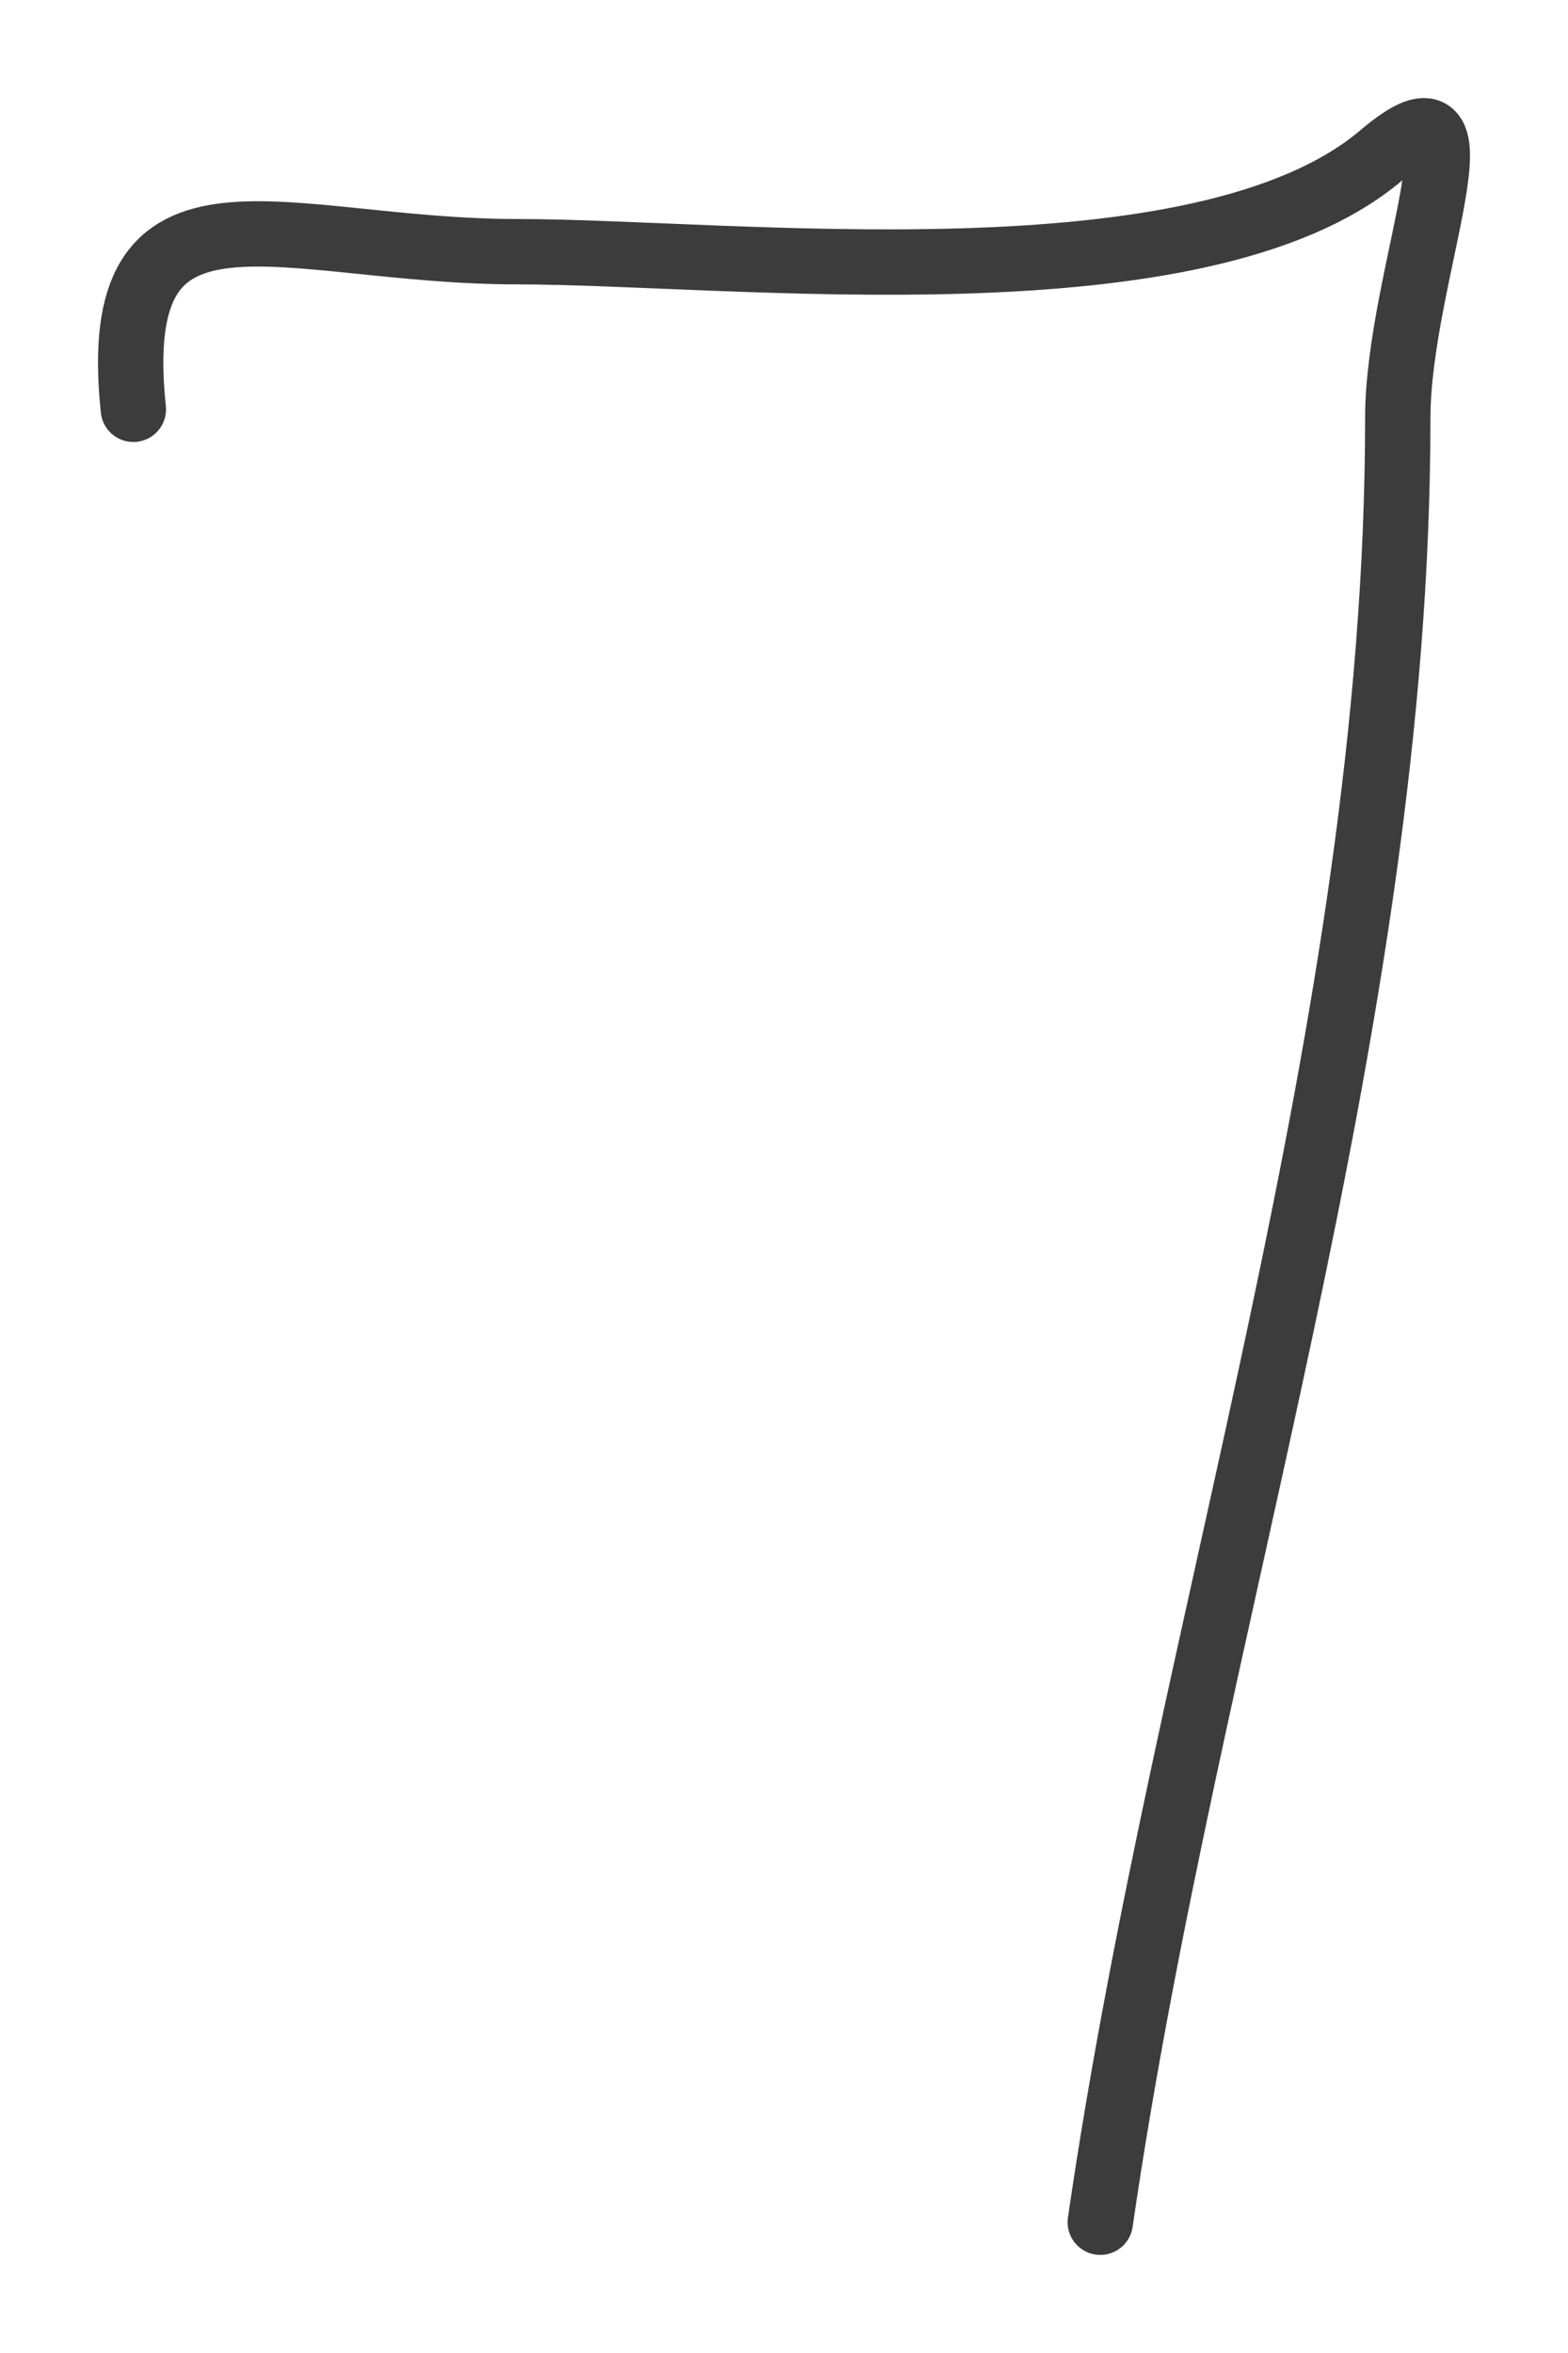
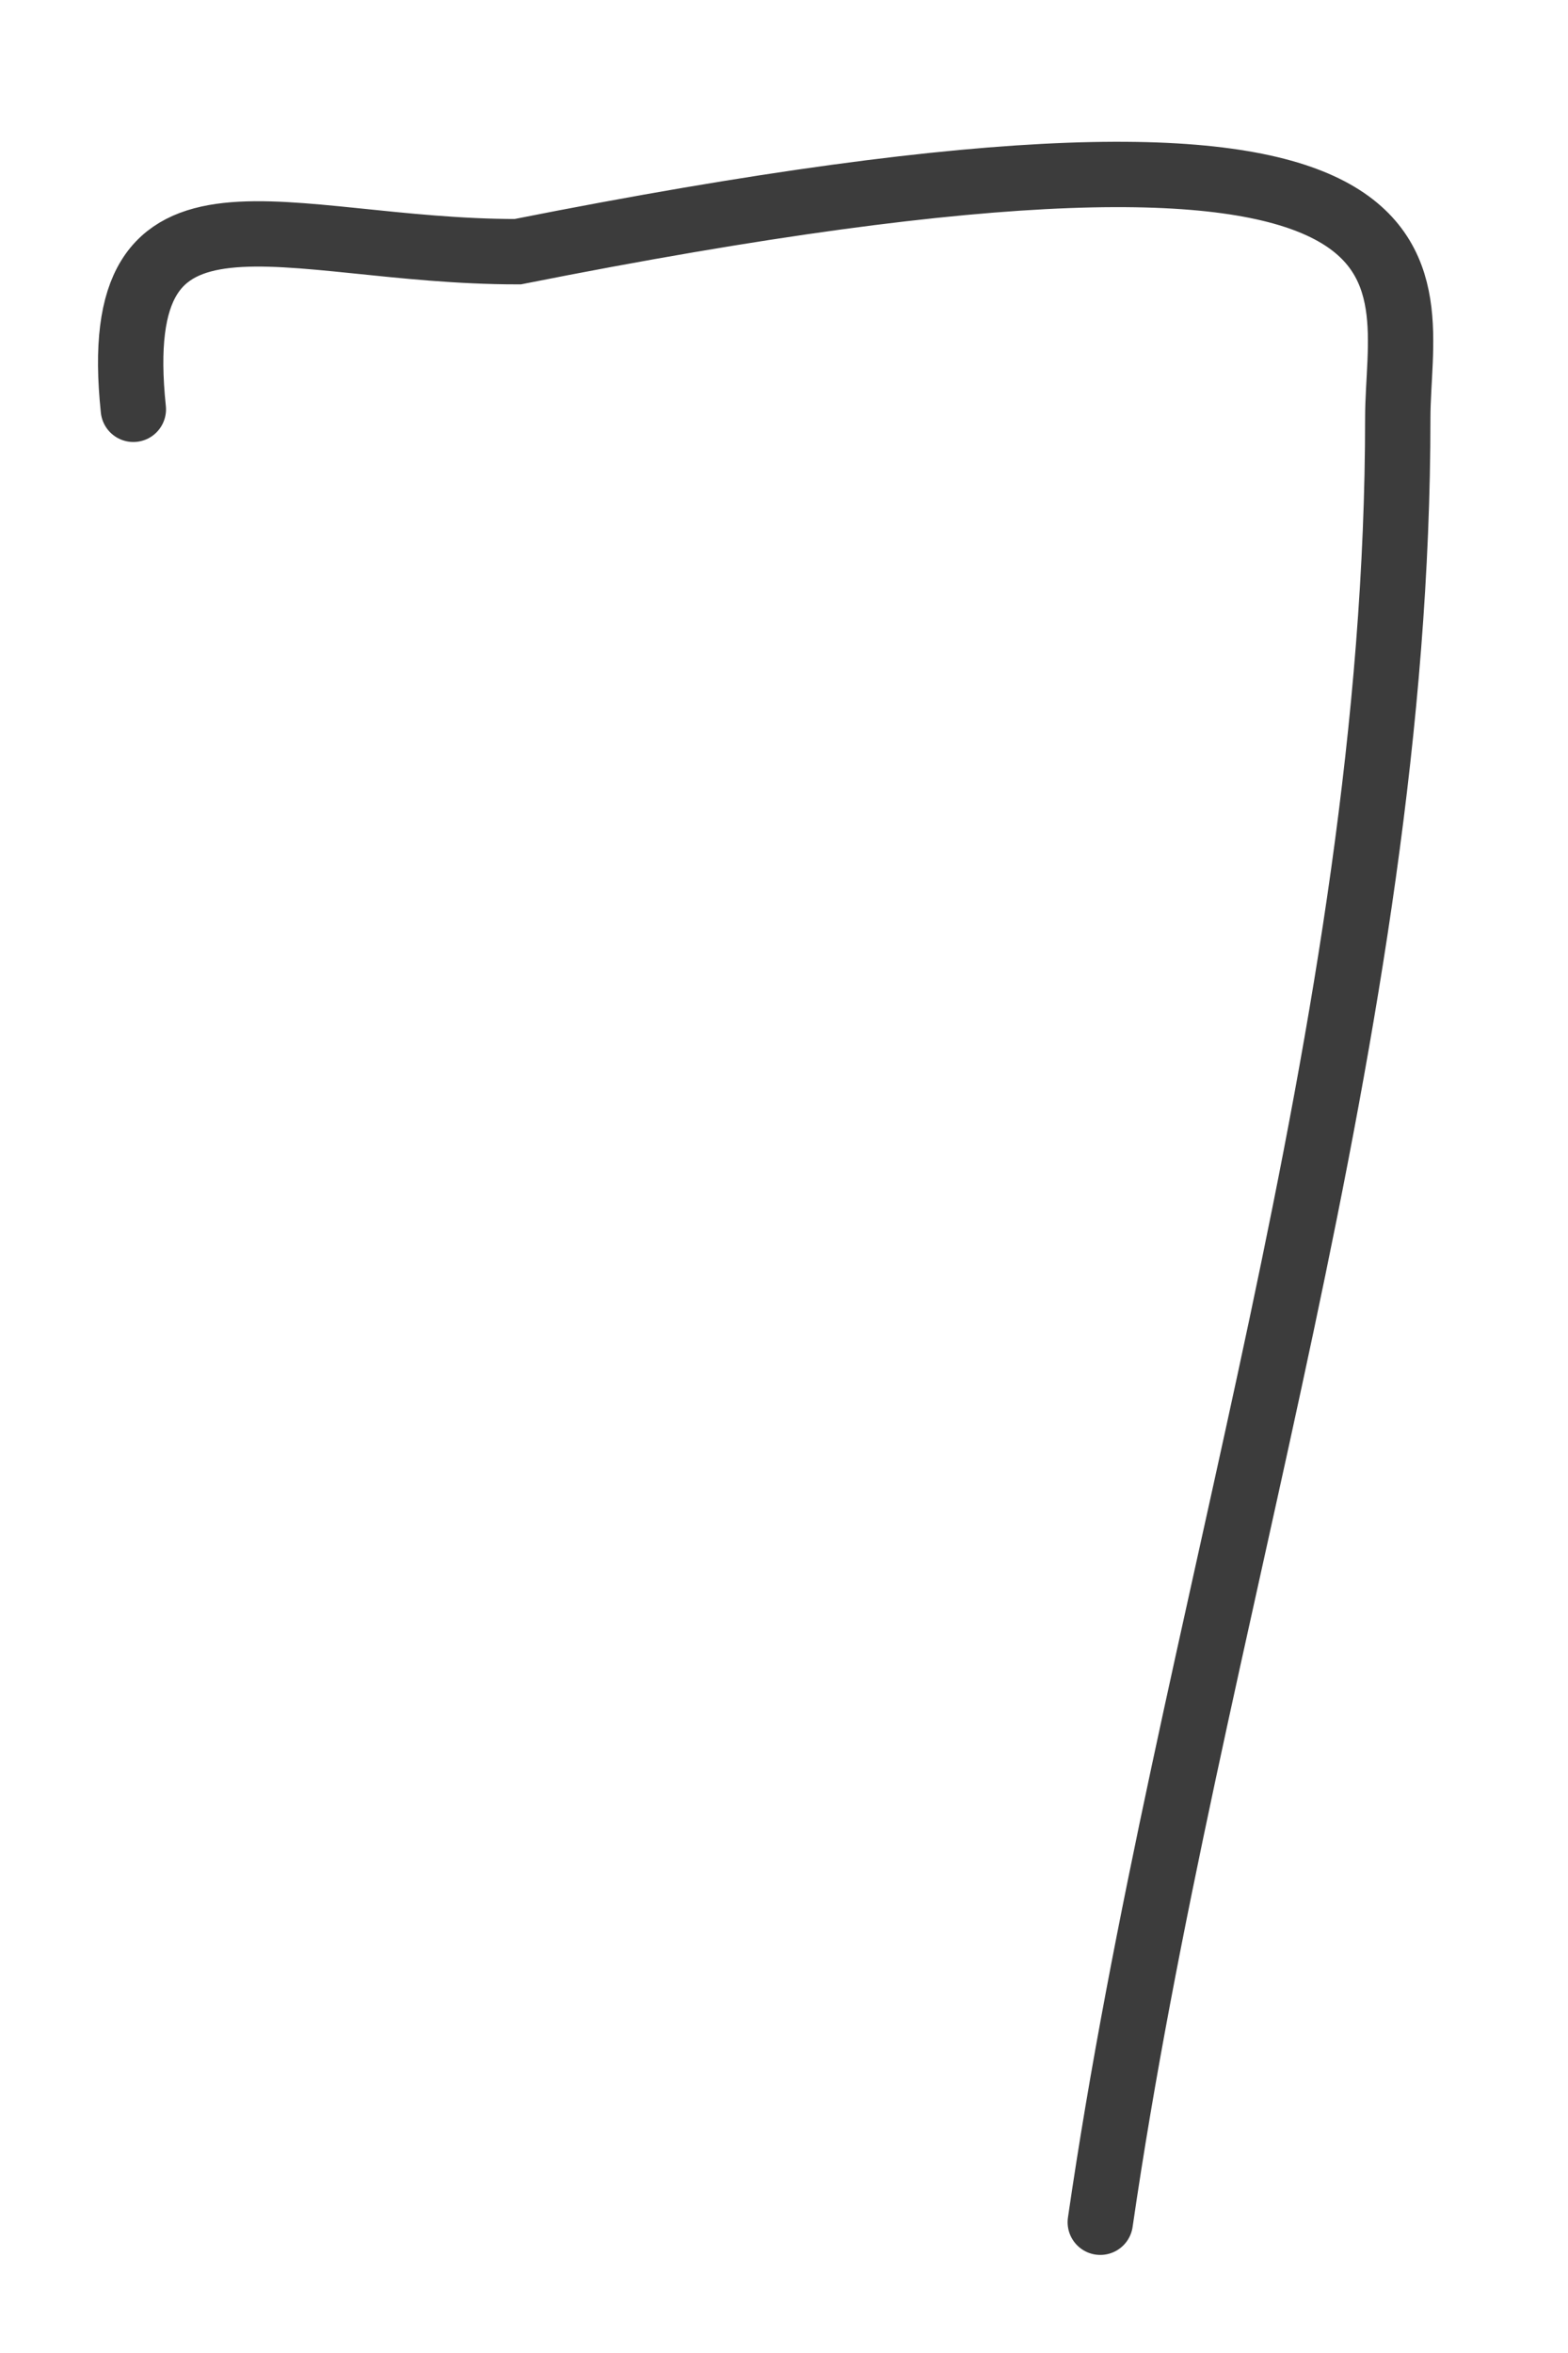
<svg xmlns="http://www.w3.org/2000/svg" width="48" height="72" viewBox="0 0 48 72" fill="none">
-   <path d="M4.082 12.525C3.268 4.766 8.629 7.702 15.846 7.702C22.332 7.702 36.747 9.446 42.283 4.754C45.824 1.753 42.789 8.384 42.789 12.793C42.789 31.464 36.337 49.718 33.682 67.999" stroke="#3C3C3C" stroke-width="2" stroke-linecap="round" />
+   <path d="M4.082 12.525C3.268 4.766 8.629 7.702 15.846 7.702C45.824 1.753 42.789 8.384 42.789 12.793C42.789 31.464 36.337 49.718 33.682 67.999" stroke="#3C3C3C" stroke-width="2" stroke-linecap="round" />
</svg>